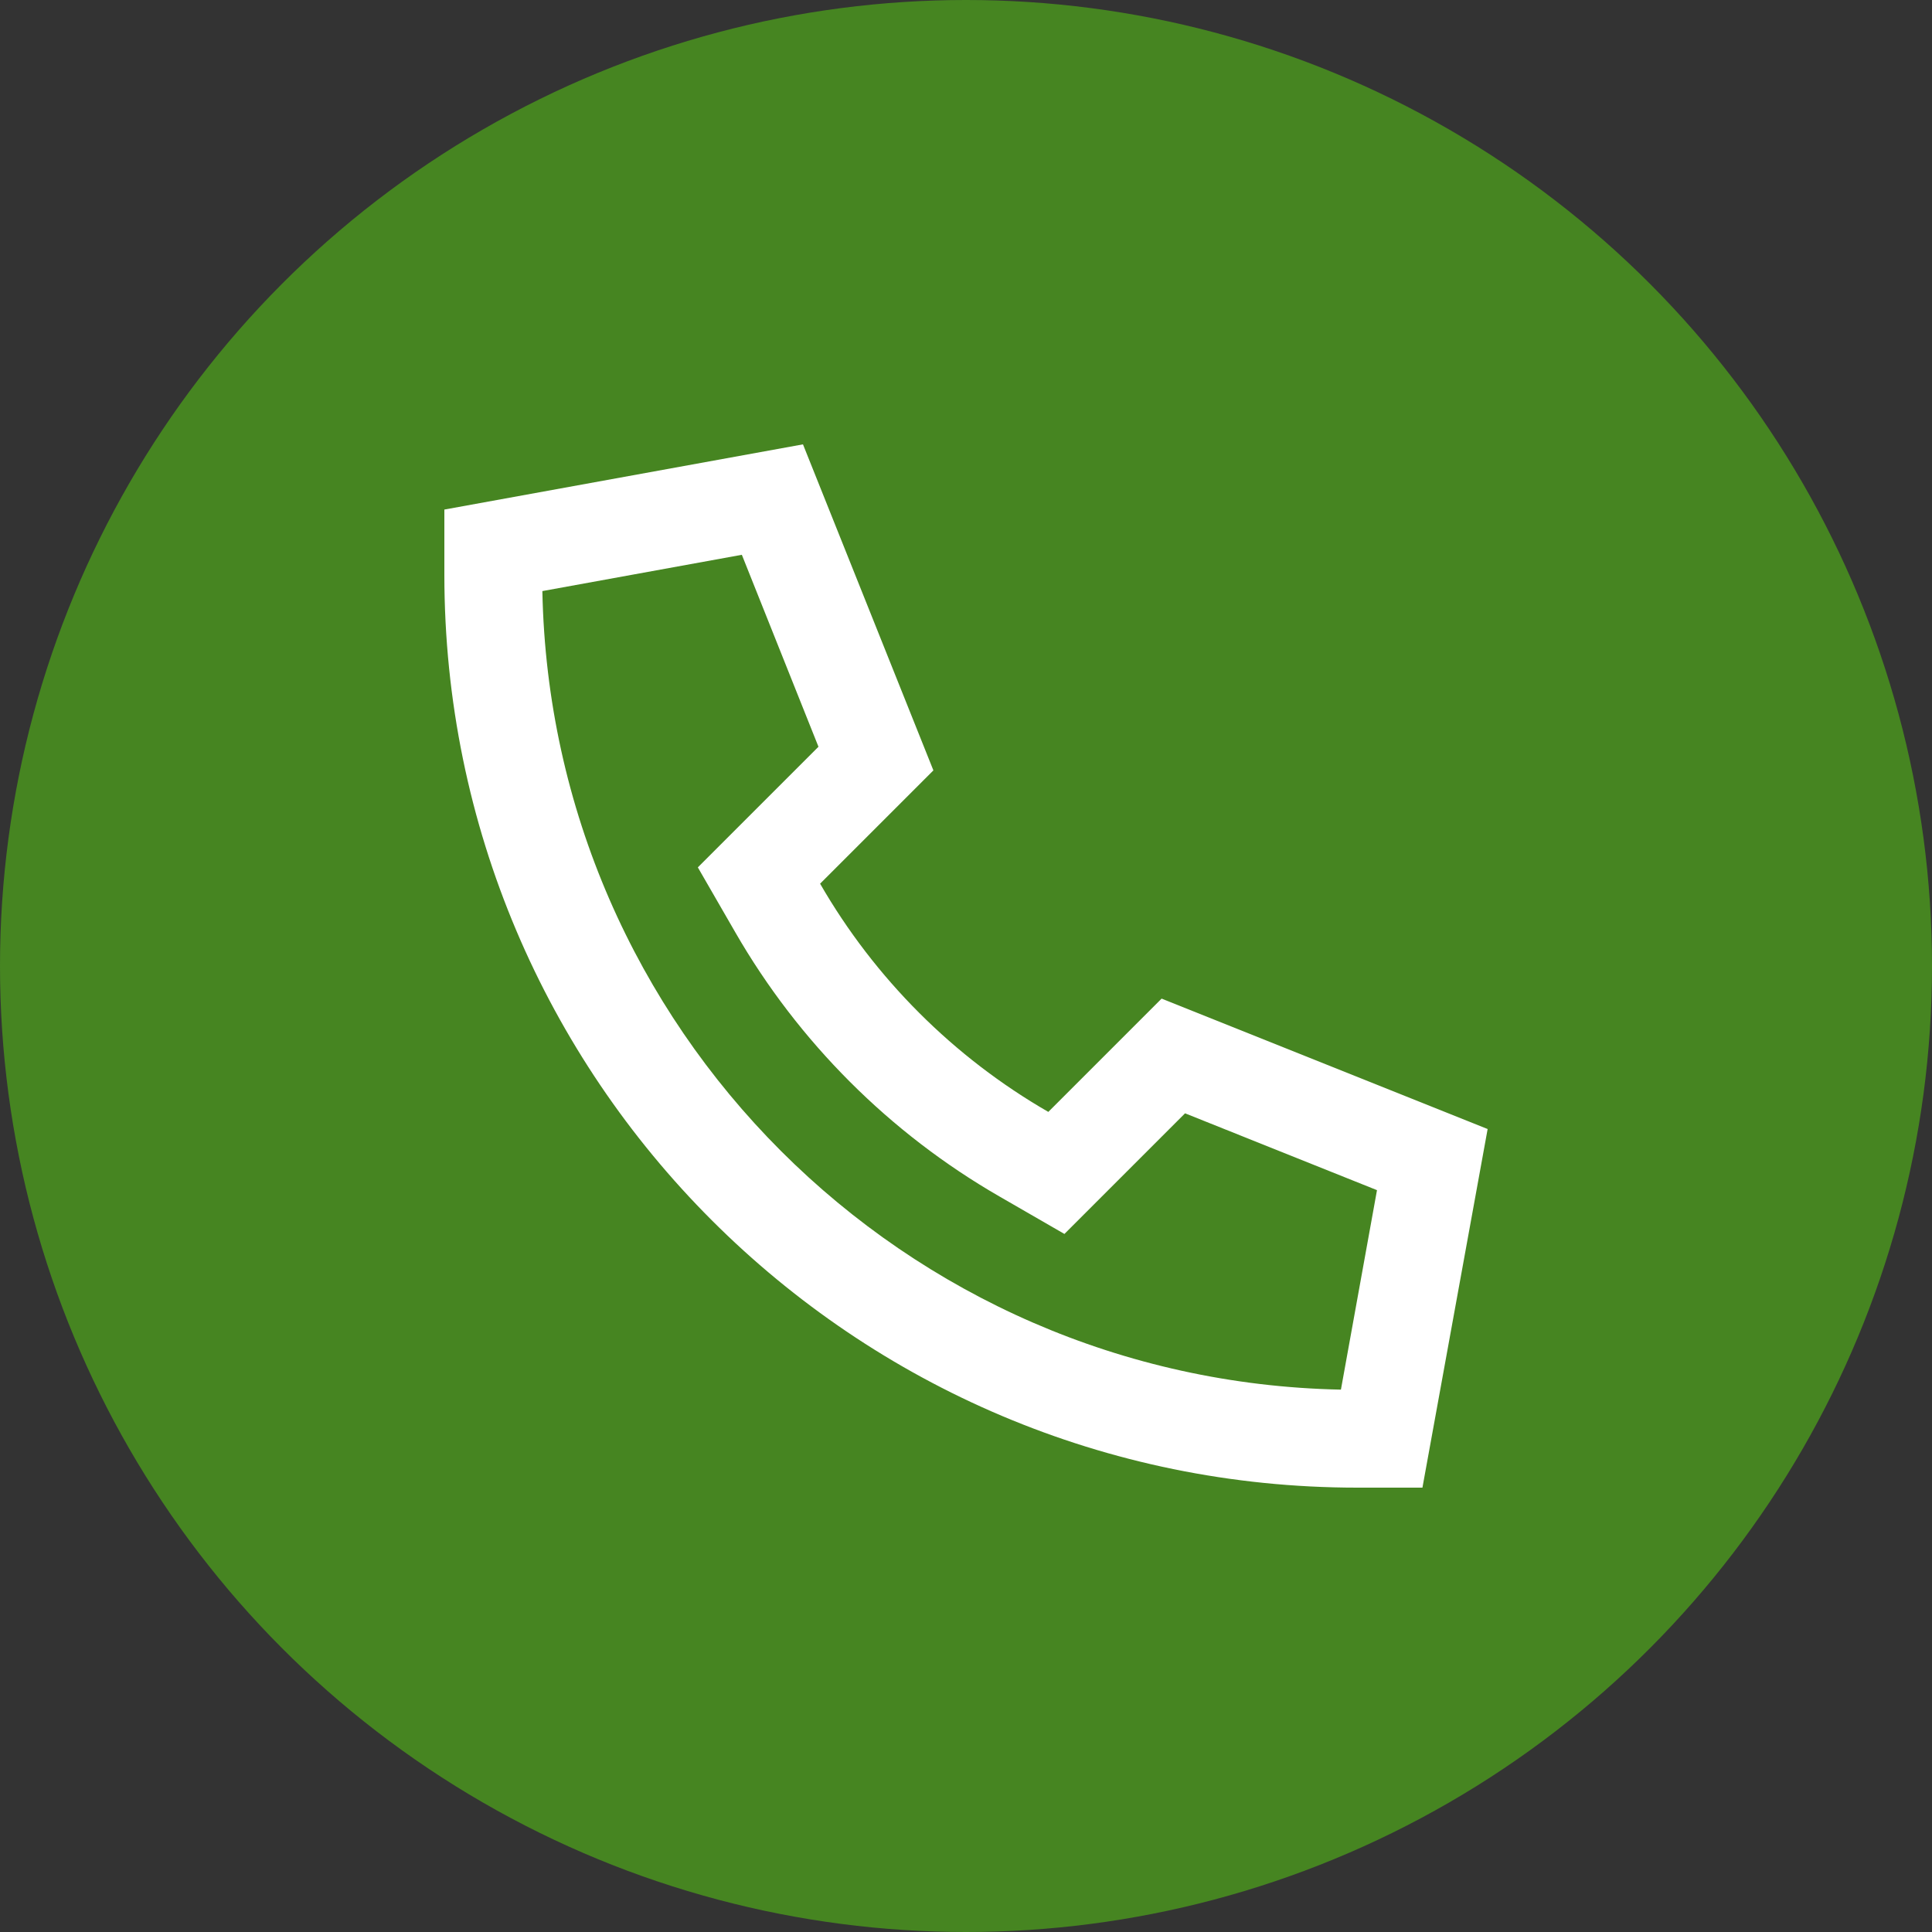
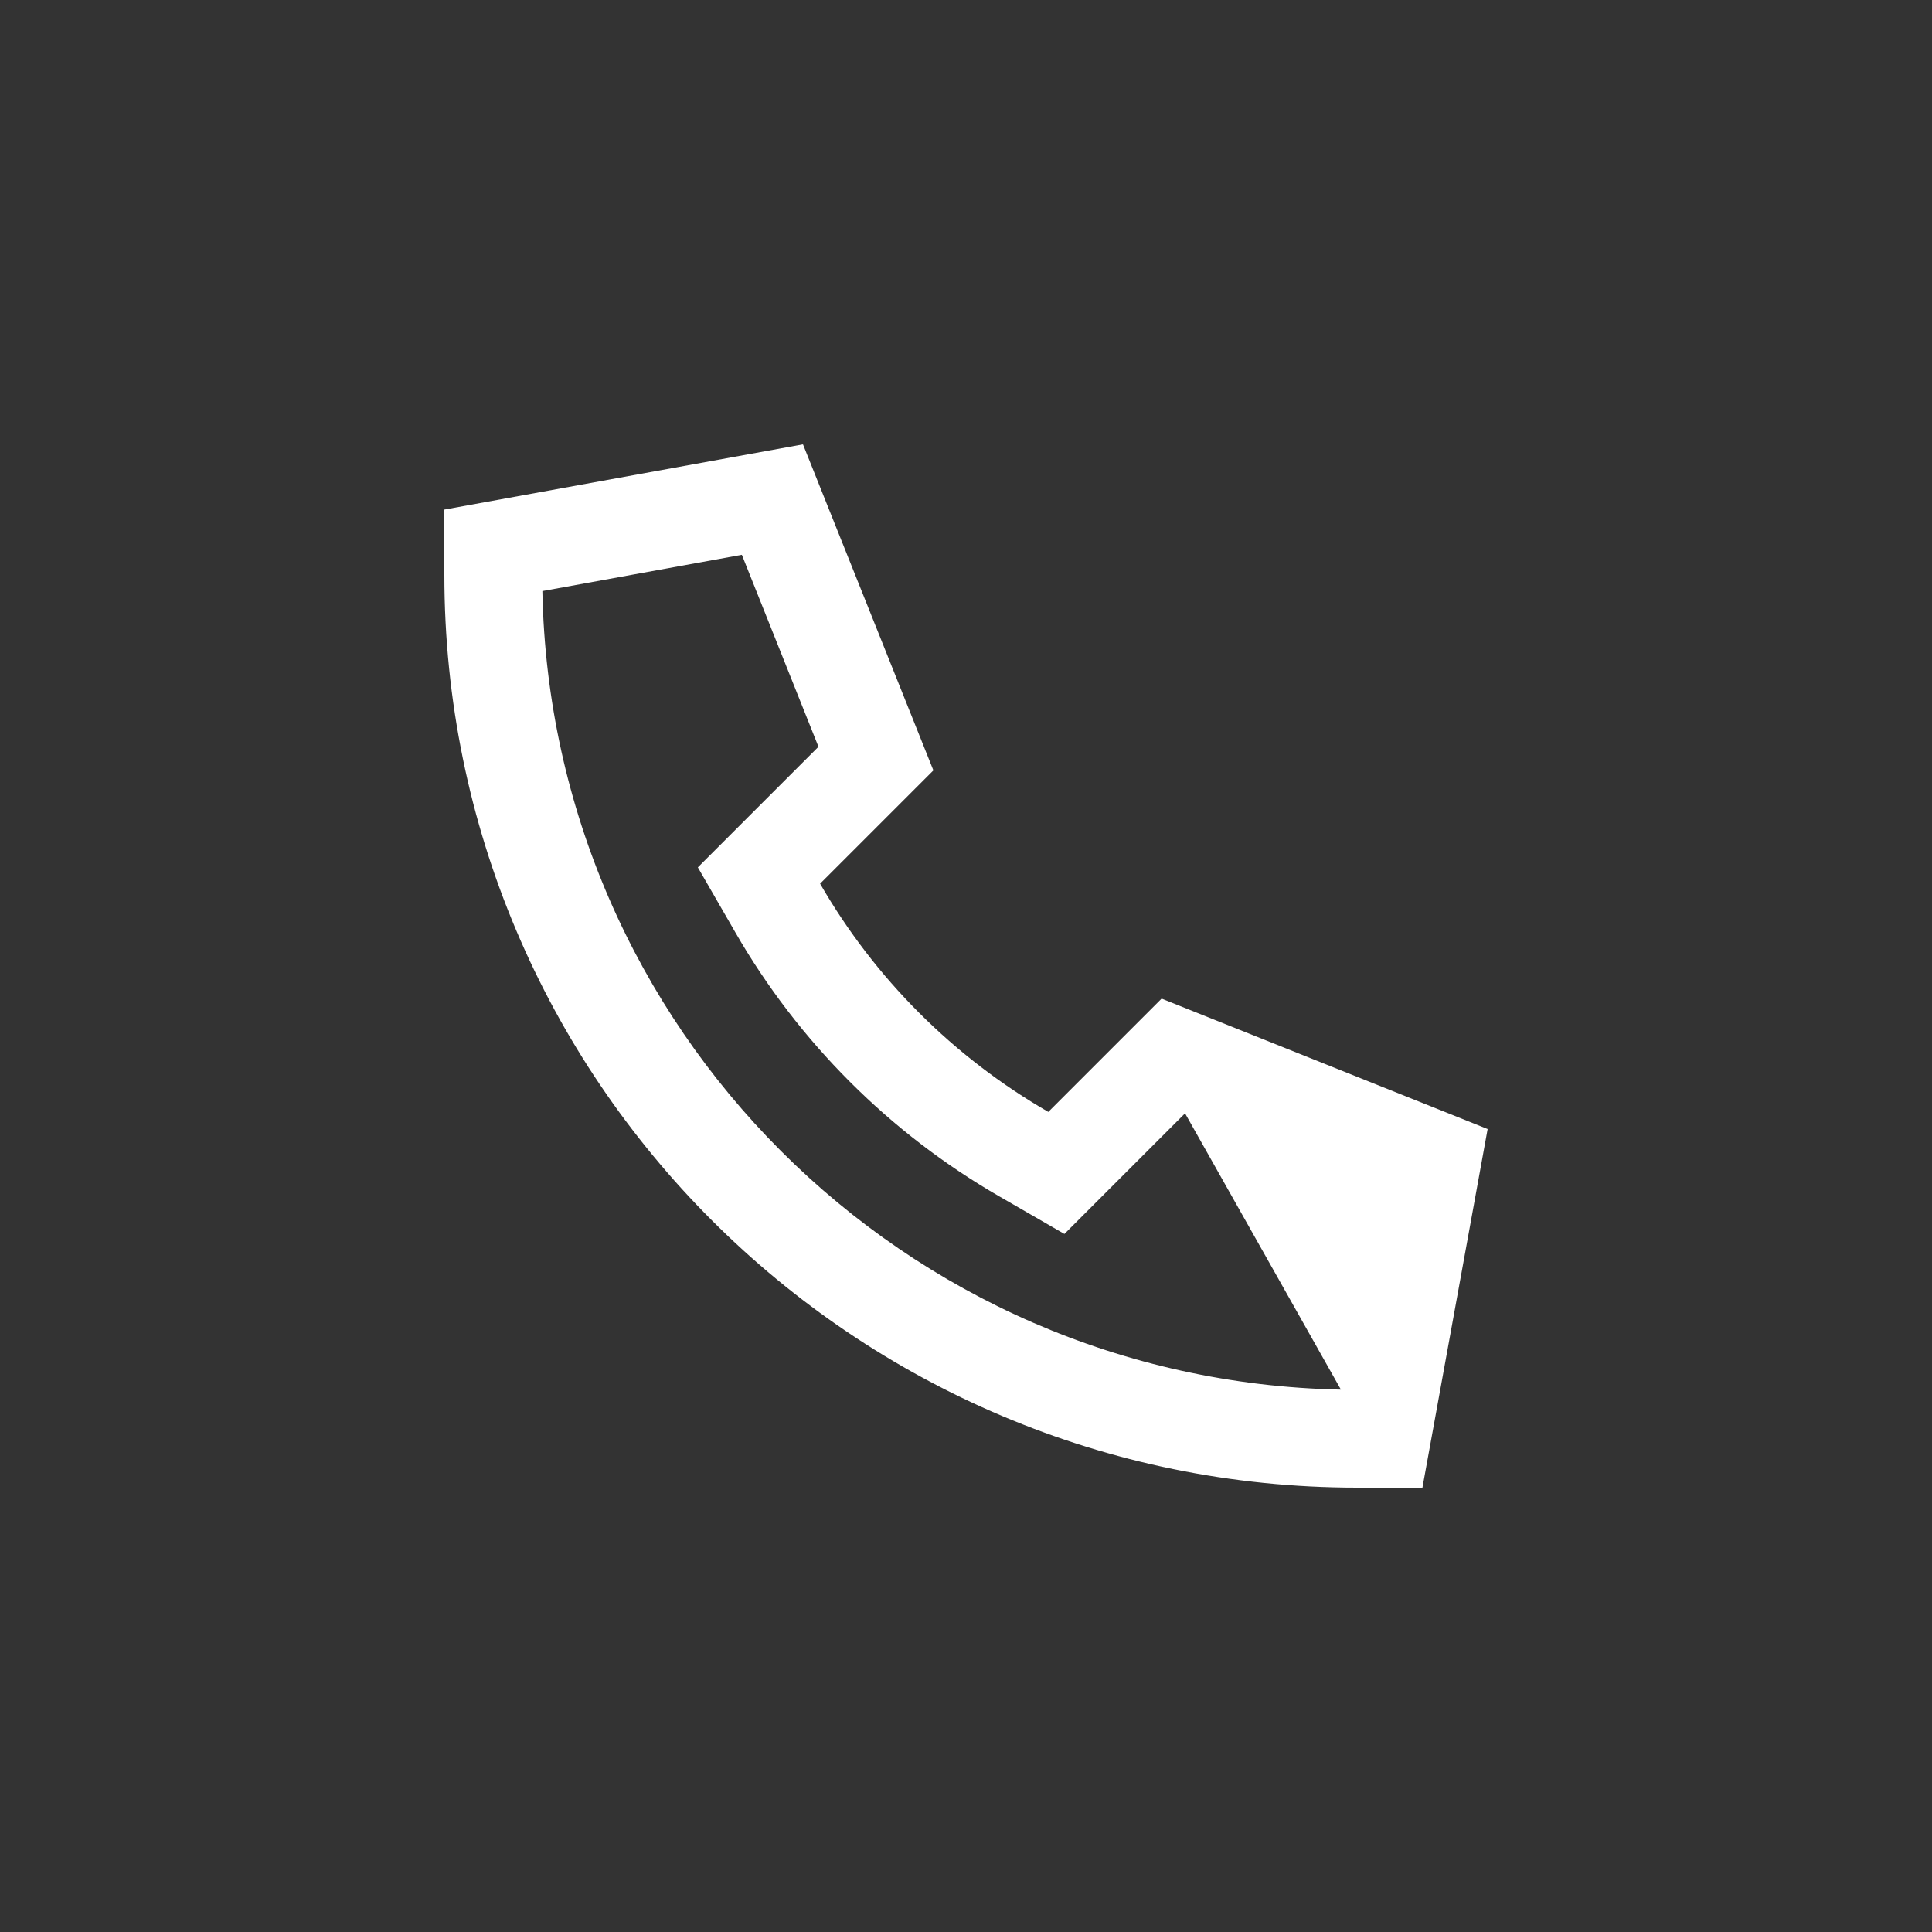
<svg xmlns="http://www.w3.org/2000/svg" width="100" height="100" viewBox="0 0 100 100" fill="none">
  <rect x="0" y="0" width="100" height="100" fill="#333333" stroke="none" />
-   <circle cx="50" cy="50" r="50" fill="#468521" />
-   <path d="M55.094 63.869L51.73 61.928C46.056 58.659 41.331 53.934 38.061 48.26L36.12 44.895L38.862 42.153L42.364 38.652L38.398 28.716L28.073 30.594C28.516 53.217 46.783 71.473 69.406 71.927L71.273 61.602L61.338 57.625L57.836 61.127L55.094 63.869ZM60.125 51.688L77 58.438L73.625 77H70.25C44.157 77 23 55.843 23 29.75V26.375L41.562 23L48.312 39.875L42.448 45.739C45.275 50.643 49.357 54.725 54.261 57.552L60.125 51.688Z" fill="white" />
+   <path d="M55.094 63.869L51.73 61.928C46.056 58.659 41.331 53.934 38.061 48.26L36.12 44.895L38.862 42.153L42.364 38.652L38.398 28.716L28.073 30.594C28.516 53.217 46.783 71.473 69.406 71.927L61.338 57.625L57.836 61.127L55.094 63.869ZM60.125 51.688L77 58.438L73.625 77H70.25C44.157 77 23 55.843 23 29.75V26.375L41.562 23L48.312 39.875L42.448 45.739C45.275 50.643 49.357 54.725 54.261 57.552L60.125 51.688Z" fill="white" />
</svg>